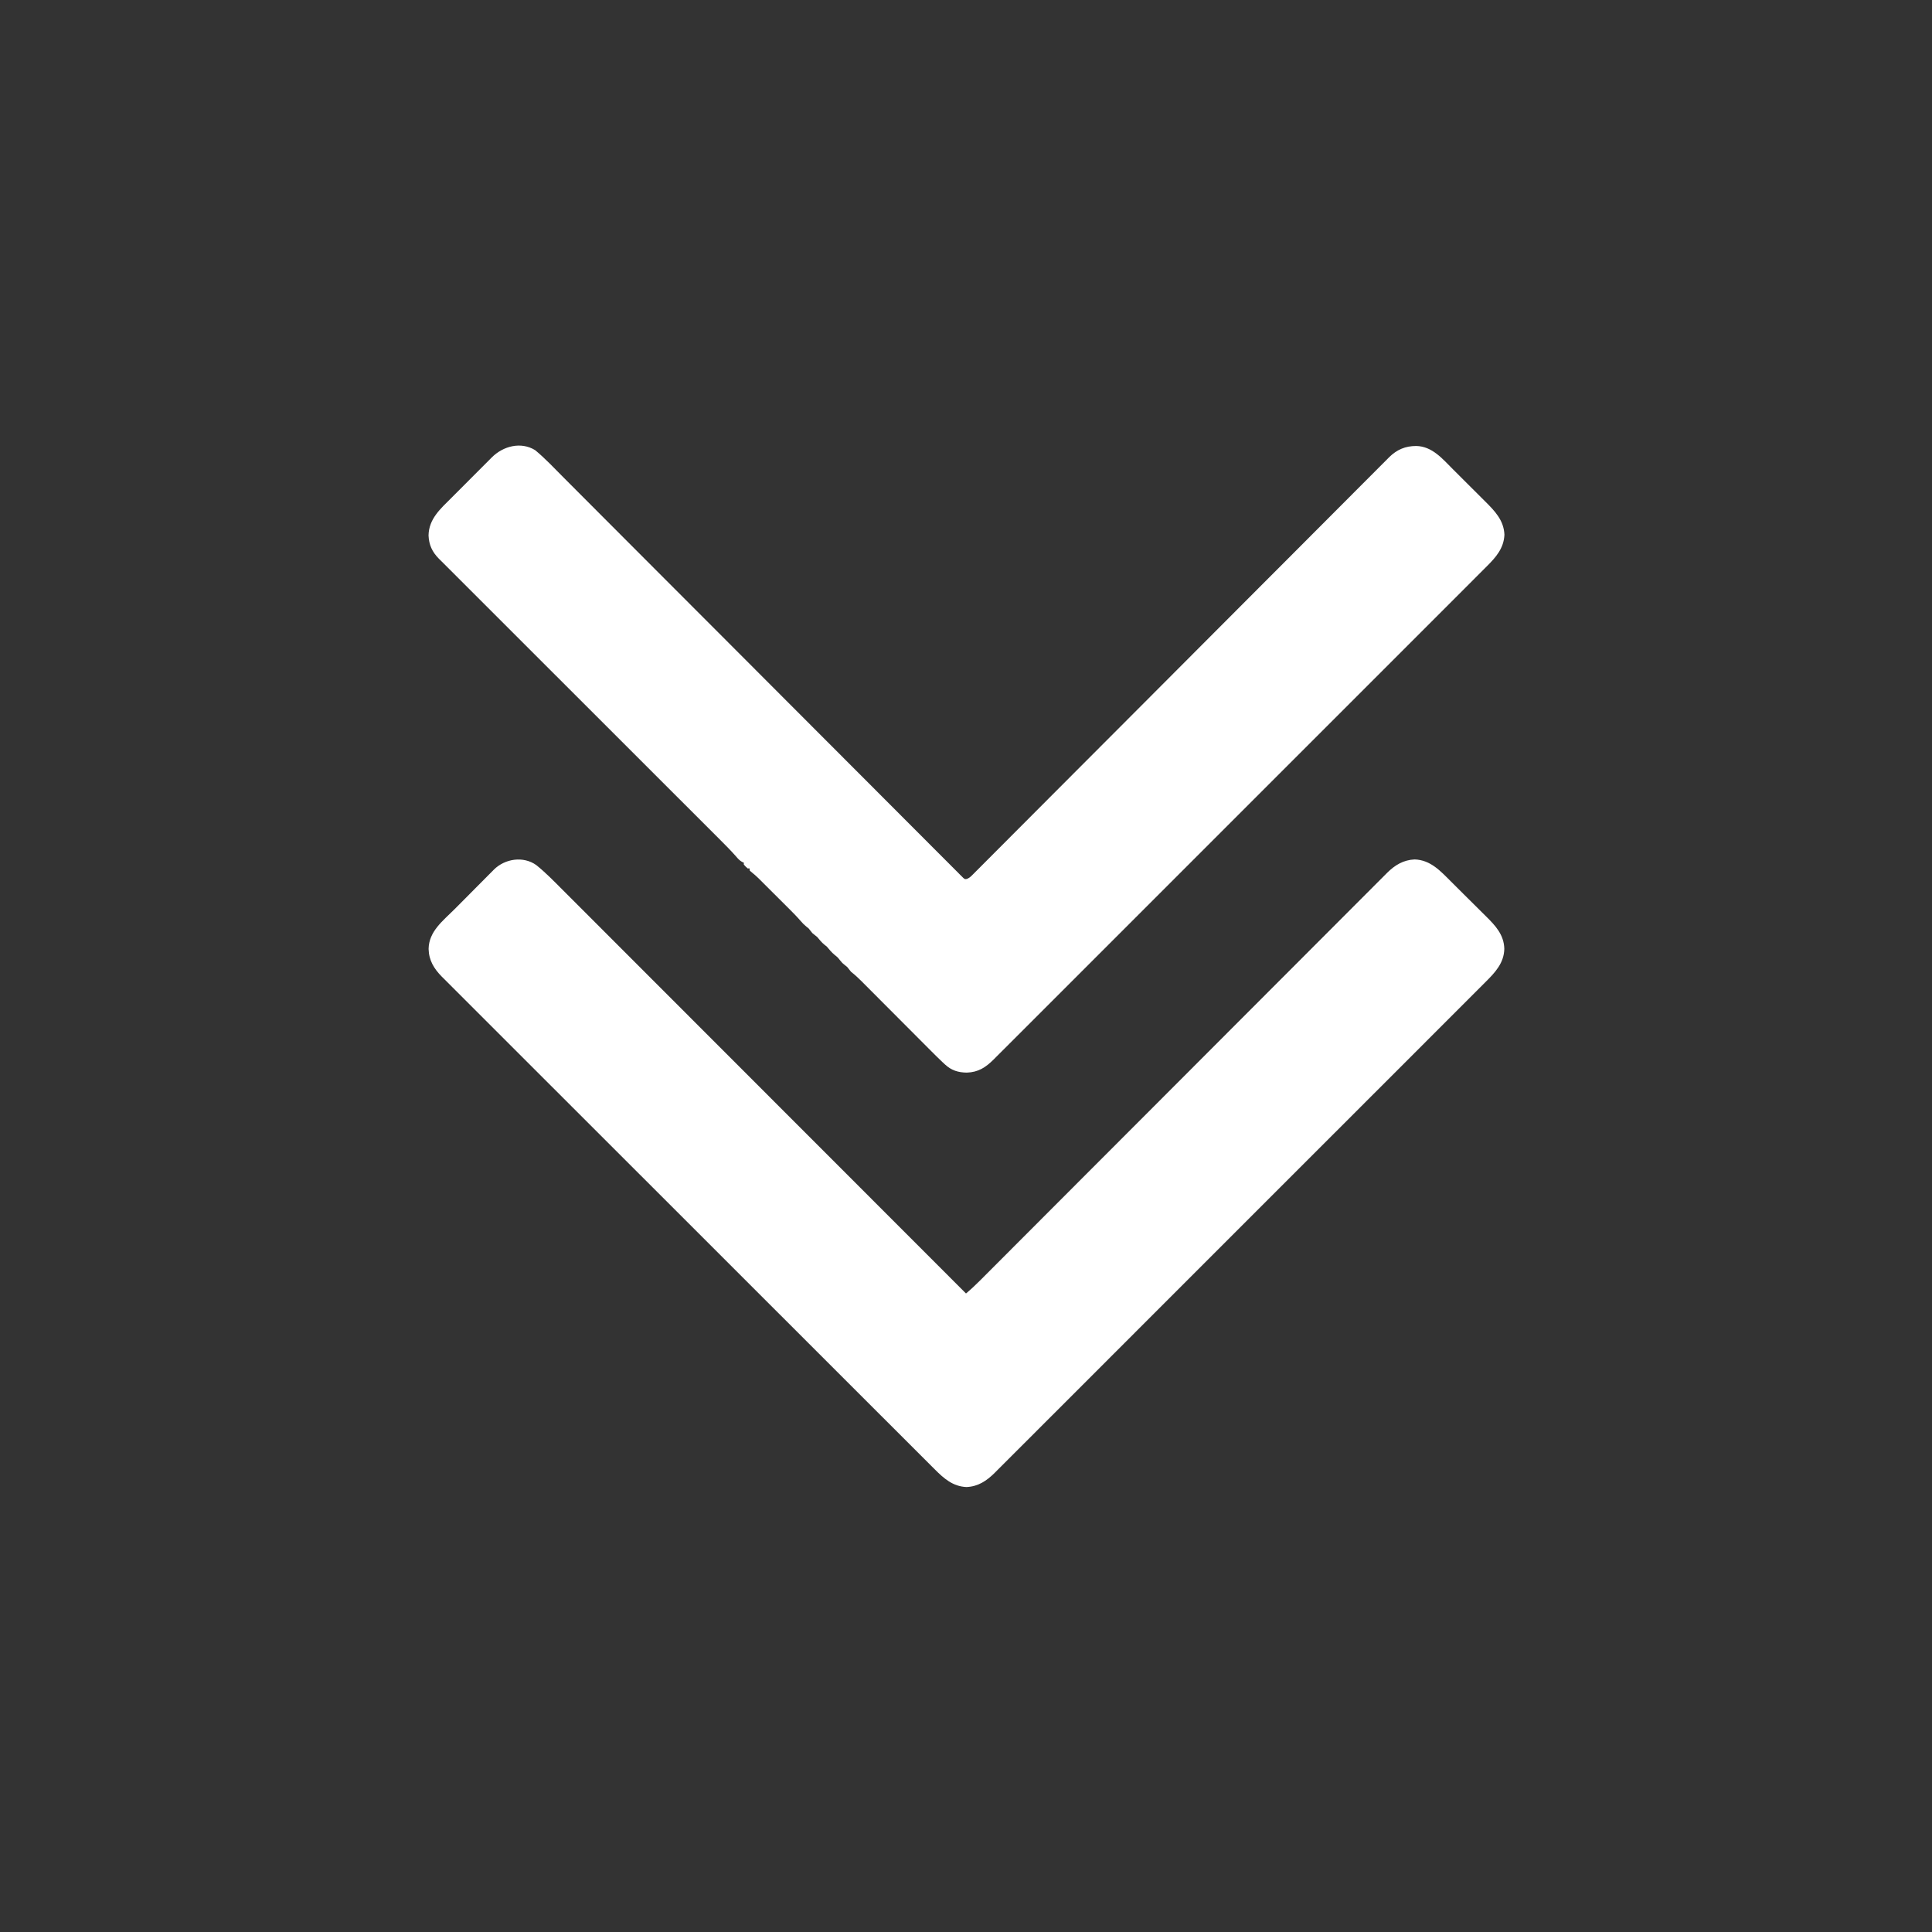
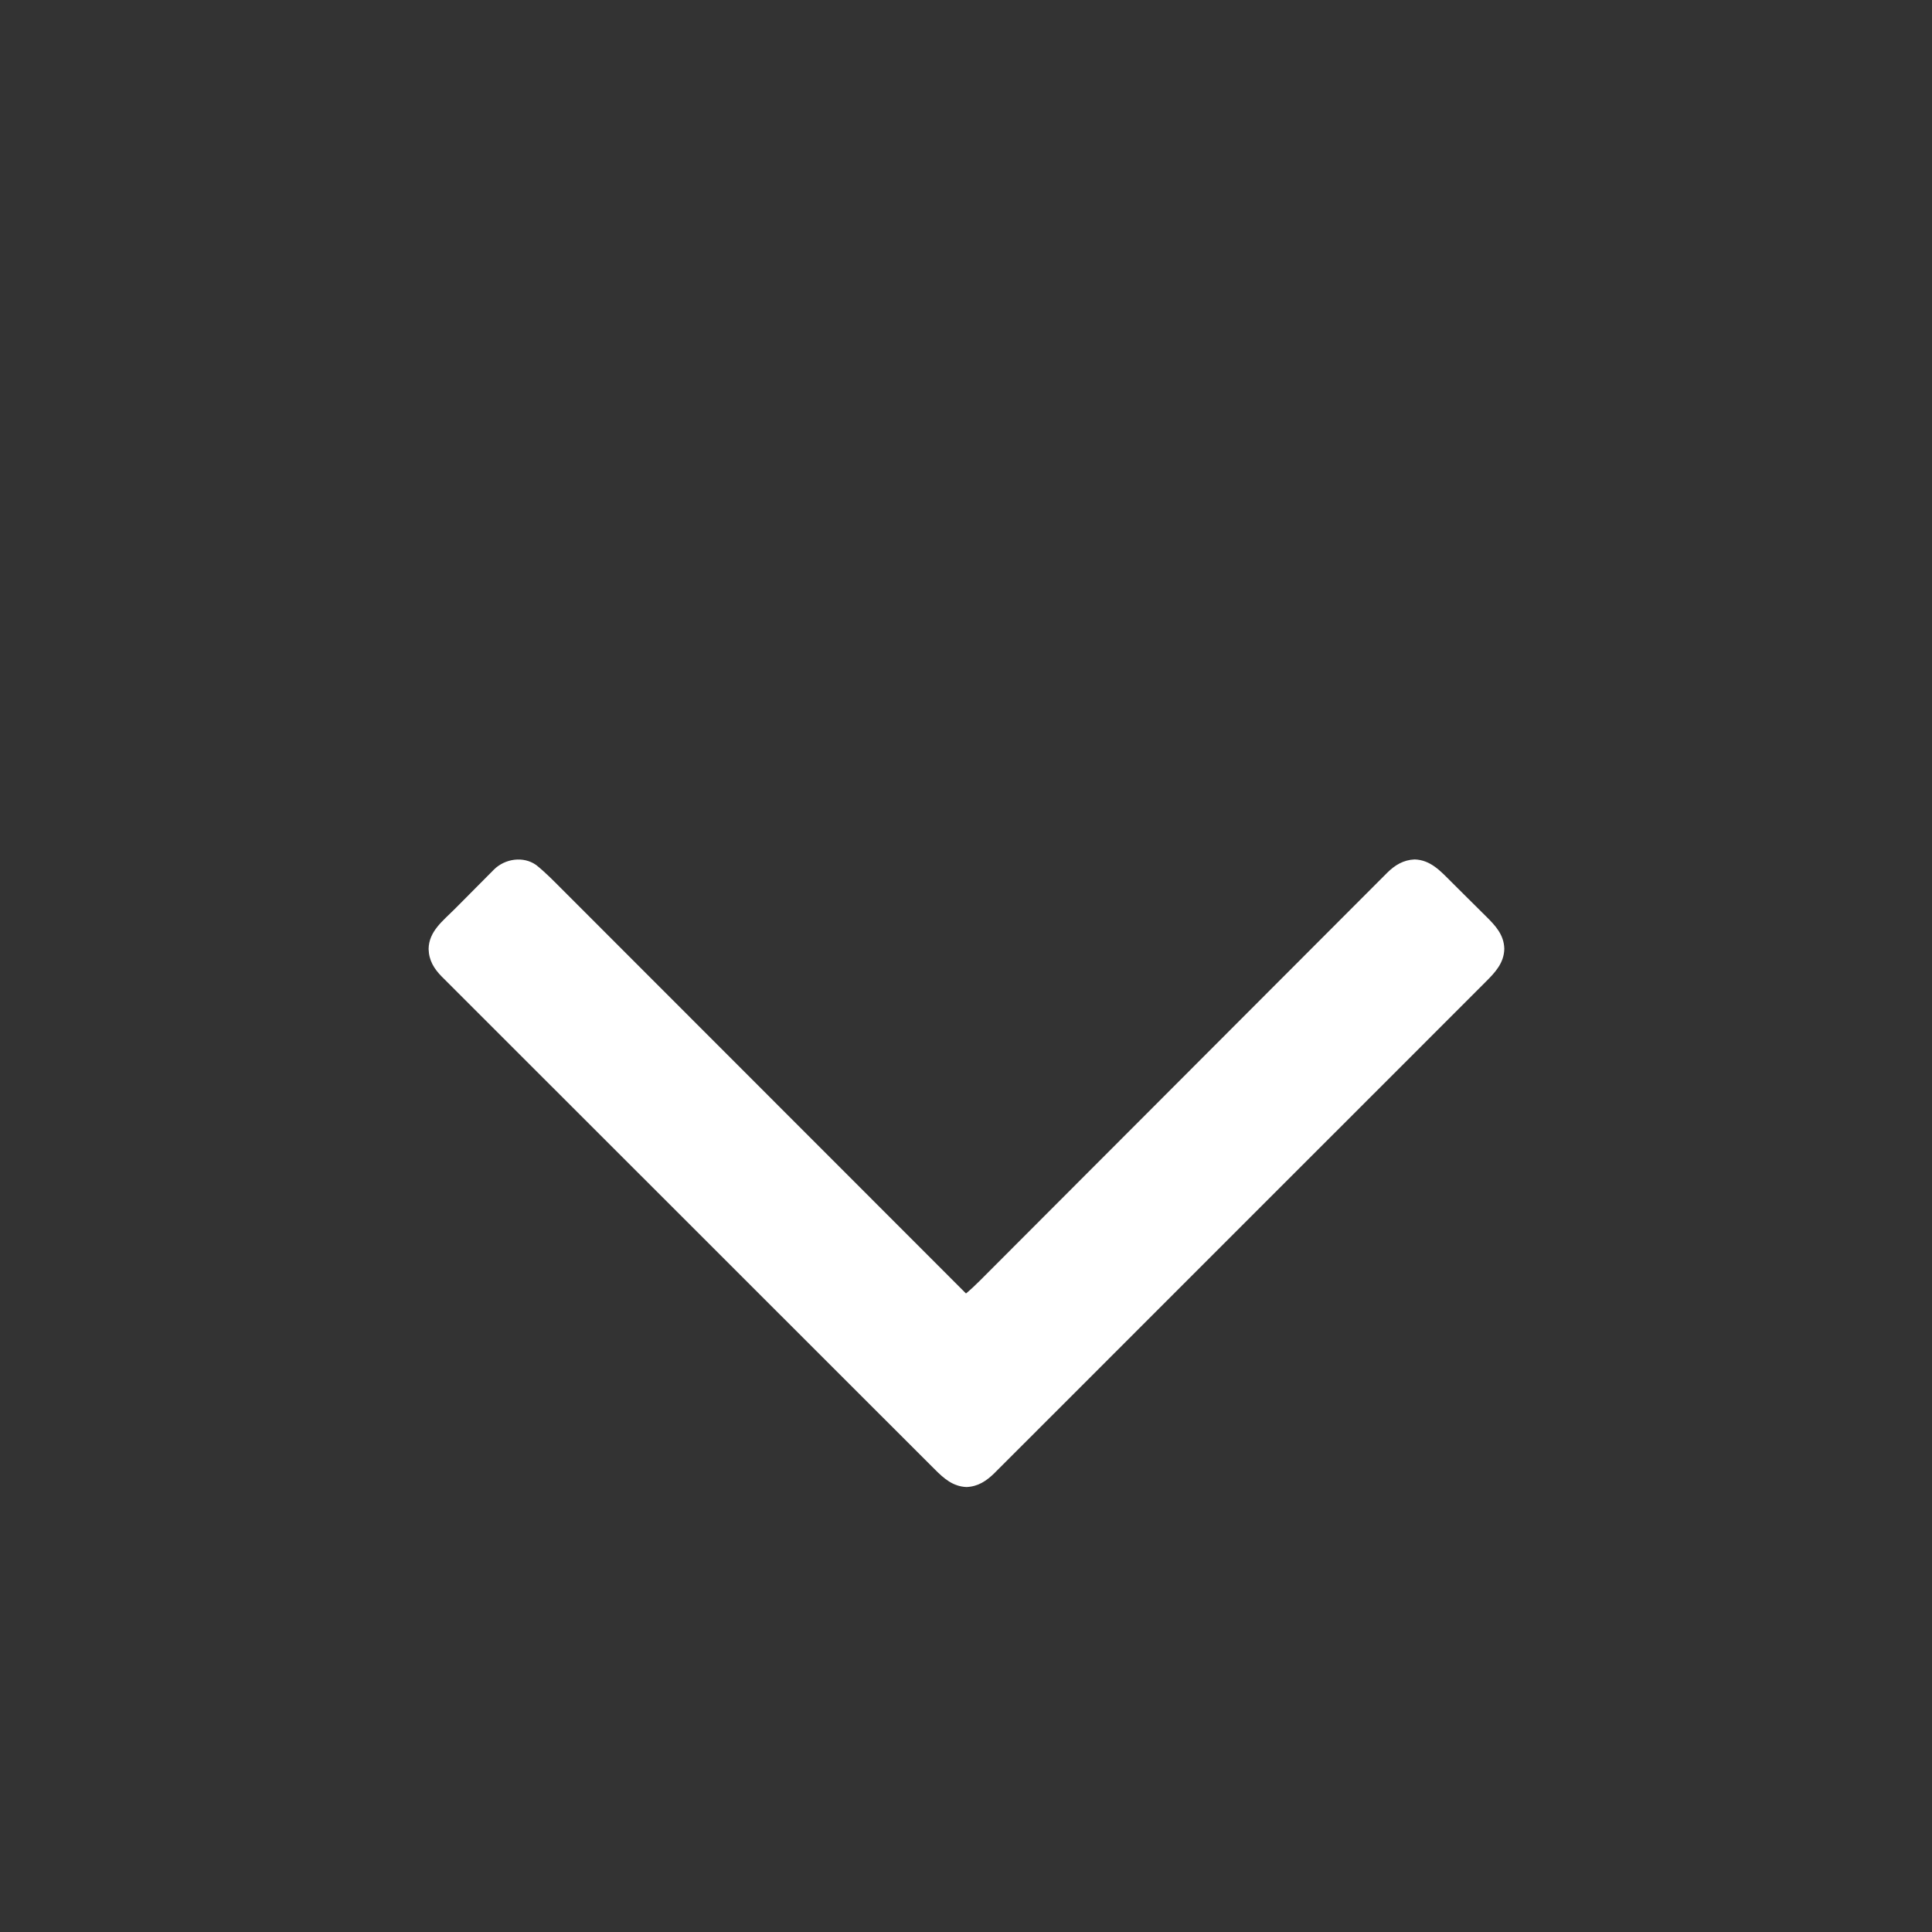
<svg xmlns="http://www.w3.org/2000/svg" version="1.1" width="2000" height="2000">
  <rect width="100%" height="100%" fill="#333333" stroke="none" />
-   <path d="M0 0 C9.576 7.683 18.087 16.428 26.742 25.114 C28.55 26.921 30.357 28.727 32.166 30.533 C36.085 34.448 40.001 38.367 43.914 42.288 C49.733 48.119 55.557 53.944 61.383 59.768 C71.184 69.567 80.981 79.371 90.775 89.177 C100.469 98.882 110.164 108.585 119.862 118.285 C120.466 118.889 121.069 119.493 121.691 120.115 C124.757 123.182 127.823 126.248 130.89 129.315 C152.589 151.019 174.284 172.727 195.976 194.438 C217.046 215.526 238.117 236.612 259.192 257.695 C259.842 258.345 260.492 258.995 261.162 259.665 C267.689 266.195 274.216 272.725 280.744 279.255 C294.04 292.557 307.336 305.858 320.632 319.16 C321.549 320.078 321.549 320.078 322.484 321.014 C363.283 361.831 404.076 402.655 444.867 443.48 C449.991 439.192 454.784 434.701 459.494 429.965 C460.603 428.855 460.603 428.855 461.735 427.724 C464.211 425.246 466.683 422.765 469.156 420.284 C470.949 418.489 472.742 416.694 474.535 414.899 C478.433 410.996 482.33 407.092 486.225 403.187 C492.018 397.38 497.813 391.575 503.609 385.771 C512.764 376.604 521.917 367.435 531.069 358.265 C545.597 343.709 560.13 329.158 574.665 314.608 C577.759 311.511 580.854 308.413 583.948 305.315 C584.565 304.698 585.182 304.08 585.817 303.444 C587.067 302.193 588.317 300.942 589.567 299.69 C590.822 298.434 592.076 297.179 593.331 295.923 C608.121 281.118 622.91 266.312 637.698 251.505 C638.345 250.857 638.992 250.209 639.658 249.542 C660.644 228.53 681.625 207.513 702.603 186.493 C724.177 164.877 745.757 143.268 767.346 121.667 C770.394 118.616 773.443 115.565 776.492 112.515 C777.092 111.914 777.692 111.314 778.31 110.695 C787.964 101.034 797.611 91.366 807.255 81.695 C816.947 71.976 826.646 62.264 836.352 52.56 C842.118 46.795 847.878 41.025 853.63 35.247 C857.926 30.932 862.232 26.628 866.543 22.328 C868.285 20.587 870.023 18.843 871.758 17.096 C874.117 14.719 876.488 12.356 878.863 9.995 C879.532 9.315 880.202 8.634 880.892 7.933 C888.978 -0.043 897.733 -5.329 909.242 -5.833 C925.784 -5.349 936.16 6.288 947.097 17.206 C948.46 18.559 949.823 19.912 951.186 21.265 C954.031 24.092 956.87 26.925 959.706 29.763 C963.318 33.375 966.951 36.967 970.589 40.554 C973.408 43.339 976.212 46.137 979.013 48.94 C980.346 50.269 981.683 51.593 983.026 52.912 C992.807 62.539 1001.789 72.098 1002.117 86.667 C1001.851 101.254 992.709 111.1 982.845 120.88 C981.954 121.775 981.064 122.669 980.146 123.591 C977.688 126.061 975.221 128.521 972.753 130.98 C970.063 133.661 967.383 136.352 964.701 139.041 C960.004 143.749 955.302 148.451 950.596 153.149 C943.597 160.136 936.608 167.131 929.62 174.128 C917.14 186.625 904.65 199.113 892.157 211.597 C881.226 222.521 870.297 233.448 859.371 244.377 C858.284 245.465 858.284 245.465 857.175 246.574 C854.232 249.518 851.29 252.461 848.348 255.404 C820.752 283.01 793.146 310.607 765.537 338.2 C741.005 362.717 716.481 387.243 691.963 411.775 C664.417 439.337 636.867 466.894 609.308 494.443 C606.371 497.379 603.434 500.315 600.497 503.252 C599.774 503.975 599.05 504.697 598.305 505.442 C587.381 516.363 576.46 527.288 565.542 538.214 C553.129 550.636 540.711 563.052 528.285 575.461 C521.33 582.407 514.38 589.357 507.435 596.313 C502.797 600.958 498.154 605.597 493.506 610.231 C490.857 612.873 488.211 615.517 485.571 618.168 C482.727 621.023 479.872 623.867 477.015 626.709 C476.198 627.534 475.38 628.358 474.538 629.208 C466.221 637.444 457.405 643.367 445.367 643.855 C431.379 643.264 421.995 635.066 412.562 625.558 C411.665 624.666 410.768 623.774 409.844 622.855 C407.365 620.389 404.895 617.914 402.426 615.437 C399.735 612.74 397.035 610.052 394.337 607.362 C389.611 602.651 384.892 597.934 380.175 593.213 C373.162 586.193 366.141 579.182 359.117 572.172 C345.844 558.924 332.582 545.666 319.322 532.404 C309.083 522.164 298.842 511.927 288.599 501.691 C287.127 500.221 285.656 498.75 284.184 497.28 C283.454 496.55 282.723 495.82 281.971 495.068 C281.239 494.336 280.507 493.605 279.753 492.851 C279.02 492.119 278.287 491.386 277.532 490.632 C256.914 470.029 236.301 449.424 215.693 428.811 C214.916 428.034 214.139 427.257 213.339 426.457 C209.402 422.519 205.464 418.58 201.527 414.642 C200.745 413.86 199.963 413.078 199.158 412.272 C197.576 410.69 195.995 409.109 194.414 407.527 C169.805 382.912 145.185 358.308 120.557 333.712 C92.887 306.078 65.226 278.436 37.577 250.782 C34.629 247.834 31.681 244.886 28.734 241.938 C28.008 241.212 27.282 240.486 26.534 239.738 C15.575 228.777 4.609 217.823 -6.361 206.873 C-18.834 194.42 -31.299 181.959 -43.753 169.486 C-50.722 162.506 -57.699 155.533 -64.685 148.57 C-69.352 143.918 -74.01 139.256 -78.66 134.587 C-81.309 131.928 -83.962 129.272 -86.627 126.628 C-89.5 123.776 -92.353 120.905 -95.205 118.031 C-96.443 116.812 -96.443 116.812 -97.707 115.567 C-105.892 107.254 -111.143 98.681 -111.445 86.855 C-111.176 68.548 -96.622 57.796 -84.629 45.738 C-83.996 45.101 -83.364 44.464 -82.712 43.808 C-79.373 40.448 -76.031 37.092 -72.686 33.738 C-69.249 30.29 -65.824 26.83 -62.402 23.368 C-59.748 20.688 -57.085 18.017 -54.42 15.349 C-53.154 14.077 -51.89 12.802 -50.63 11.524 C-48.868 9.737 -47.093 7.963 -45.314 6.191 C-44.806 5.67 -44.297 5.148 -43.773 4.611 C-32.38 -6.622 -13.44 -9.578 0 0 Z " fill="#FFFFFF" transform="translate(555.133,895.52)" />
-   <path d="M0 0 C10.616 8.795 20.138 19.013 29.854 28.768 C31.648 30.564 33.441 32.361 35.235 34.157 C39.118 38.046 43 41.936 46.88 45.828 C52.65 51.615 58.423 57.4 64.196 63.183 C73.317 72.32 82.436 81.458 91.554 90.597 C106.016 105.092 120.484 119.582 134.954 134.07 C138.036 137.156 141.118 140.242 144.201 143.328 C147.942 147.074 151.683 150.82 155.423 154.565 C169.511 168.67 183.597 182.776 197.683 196.882 C198.326 197.527 198.97 198.171 199.633 198.835 C220.531 219.764 241.423 240.7 262.312 261.639 C283.797 283.176 305.291 304.704 326.794 326.223 C329.827 329.258 332.86 332.293 335.893 335.328 C336.49 335.926 337.087 336.523 337.702 337.139 C347.322 346.767 356.933 356.404 366.541 366.045 C376.182 375.719 385.832 385.384 395.492 395.04 C401.236 400.782 406.972 406.531 412.699 412.29 C416.965 416.579 421.244 420.855 425.528 425.125 C427.267 426.863 429.002 428.605 430.732 430.351 C433.07 432.709 435.422 435.052 437.779 437.391 C438.46 438.086 439.14 438.78 439.842 439.495 C440.468 440.111 441.095 440.726 441.741 441.36 C442.278 441.898 442.815 442.436 443.368 442.991 C444.965 444.2 444.965 444.2 446.997 443.849 C449.284 442.88 450.56 441.812 452.313 440.054 C452.952 439.421 453.59 438.788 454.248 438.135 C454.942 437.432 455.636 436.728 456.352 436.004 C457.098 435.259 457.844 434.515 458.613 433.748 C461.134 431.23 463.645 428.701 466.156 426.171 C467.971 424.354 469.786 422.538 471.602 420.722 C475.561 416.762 479.515 412.795 483.465 408.826 C489.339 402.922 495.222 397.027 501.106 391.134 C511.006 381.22 520.899 371.3 530.789 361.376 C544.297 347.821 557.816 334.276 571.339 320.735 C577.636 314.429 583.933 308.122 590.23 301.815 C590.86 301.184 591.491 300.553 592.14 299.902 C607.153 284.866 622.161 269.825 637.168 254.784 C637.825 254.125 638.482 253.467 639.158 252.789 C654.479 237.433 669.798 222.075 685.116 206.716 C686.446 205.382 687.776 204.048 689.106 202.714 C689.764 202.055 690.422 201.395 691.1 200.715 C693.754 198.054 696.408 195.392 699.062 192.731 C700.387 191.402 701.712 190.074 703.036 188.746 C718.003 173.737 732.973 158.731 747.949 143.732 C748.894 142.786 748.894 142.786 749.857 141.821 C756.143 135.526 762.429 129.232 768.716 122.938 C771.809 119.841 774.902 116.745 777.995 113.648 C778.603 113.038 779.212 112.429 779.839 111.801 C789.638 101.989 799.427 92.169 809.212 82.344 C819.047 72.469 828.891 62.604 838.744 52.747 C844.598 46.891 850.444 41.027 856.281 35.154 C860.64 30.769 865.011 26.397 869.388 22.031 C871.157 20.262 872.922 18.489 874.682 16.711 C877.074 14.295 879.482 11.896 881.893 9.5 C882.574 8.806 883.254 8.112 883.954 7.396 C892.074 -0.593 900.735 -4.302 912.098 -4.315 C928.59 -3.981 939.267 8.952 950.137 19.836 C951.387 21.083 952.638 22.329 953.889 23.575 C956.497 26.176 959.101 28.78 961.702 31.387 C965.019 34.709 968.347 38.02 971.678 41.328 C974.26 43.895 976.834 46.469 979.407 49.044 C980.63 50.267 981.856 51.488 983.085 52.706 C993.22 62.768 1002.738 72.432 1003.375 87.5 C1002.784 101.492 994.583 110.875 985.069 120.308 C984.177 121.205 983.284 122.102 982.364 123.026 C979.896 125.507 977.418 127.978 974.938 130.447 C972.239 133.139 969.548 135.84 966.856 138.539 C962.14 143.266 957.418 147.987 952.693 152.705 C945.666 159.72 938.648 166.744 931.632 173.77 C919.1 186.317 906.56 198.856 894.016 211.391 C883.04 222.36 872.066 233.332 861.095 244.307 C860.367 245.035 859.639 245.763 858.89 246.513 C855.936 249.467 852.982 252.422 850.028 255.377 C822.32 283.094 794.602 310.804 766.881 338.509 C742.248 363.127 717.624 387.753 693.005 412.386 C665.349 440.058 637.689 467.725 610.02 495.384 C607.071 498.332 604.122 501.28 601.173 504.228 C600.447 504.954 599.721 505.68 598.973 506.428 C588.004 517.393 577.039 528.362 566.076 539.333 C553.611 551.806 541.142 564.273 528.666 576.733 C521.682 583.709 514.702 590.688 507.728 597.673 C503.071 602.337 498.409 606.995 493.742 611.649 C491.082 614.302 488.424 616.957 485.773 619.618 C482.918 622.486 480.051 625.341 477.182 628.195 C476.361 629.023 475.54 629.852 474.694 630.705 C466.298 639.019 458.845 643.932 446.75 644.375 C437.702 644.178 430.939 642.091 424.233 635.899 C423.364 635.096 422.494 634.293 421.598 633.466 C417.655 629.723 413.789 625.912 409.958 622.055 C409.116 621.212 408.274 620.369 407.406 619.5 C405.598 617.687 403.79 615.873 401.983 614.059 C399.123 611.185 396.26 608.315 393.395 605.446 C387.323 599.363 381.255 593.275 375.188 587.188 C368.617 580.595 362.046 574.003 355.47 567.416 C353.09 565.032 350.711 562.647 348.335 560.26 C345.691 557.604 343.043 554.95 340.395 552.298 C339.226 551.12 339.226 551.12 338.032 549.919 C334.492 546.379 330.953 543.083 327 540 C325.667 538.333 324.333 536.667 323 535 C322.196 534.361 321.391 533.721 320.562 533.062 C318 531 318 531 315.562 528.062 C313.094 524.927 313.094 524.927 310 522.5 C306.896 519.913 304.575 517.103 302 514 C301.175 513.34 300.35 512.68 299.5 512 C296.549 509.64 294.415 506.898 292 504 C290.337 502.662 288.671 501.328 287 500 C285.667 498.333 284.333 496.667 283 495 C282.237 494.402 281.474 493.804 280.688 493.188 C278.411 491.334 276.75 489.627 274.87 487.407 C270.909 482.832 266.69 478.563 262.398 474.301 C261.599 473.503 260.799 472.705 259.976 471.882 C257.445 469.357 254.91 466.835 252.375 464.312 C250.666 462.609 248.958 460.905 247.25 459.201 C243.445 455.406 239.637 451.612 235.827 447.822 C234.249 446.248 232.676 444.67 231.105 443.089 C228.652 440.655 226.041 438.502 223.355 436.332 C222.908 435.892 222.461 435.453 222 435 C222 434.34 222 433.68 222 433 C221.34 433 220.68 433 220 433 C217.875 431.125 217.875 431.125 216 429 C216 428.34 216 427.68 216 427 C215.422 426.76 214.844 426.519 214.248 426.271 C211.555 424.748 210.038 423.011 208.027 420.66 C202.459 414.323 196.532 408.396 190.562 402.442 C189.32 401.2 188.079 399.957 186.837 398.714 C183.449 395.324 180.058 391.937 176.666 388.55 C172.999 384.888 169.336 381.223 165.672 377.558 C159.33 371.216 152.987 364.876 146.642 358.537 C137.464 349.366 128.288 340.193 119.113 331.019 C104.218 316.126 89.321 301.236 74.422 286.346 C59.966 271.899 45.51 257.451 31.057 243.002 C30.166 242.111 29.275 241.22 28.357 240.303 C23.887 235.834 19.416 231.365 14.946 226.896 C-15.847 196.111 -46.642 165.329 -77.439 134.549 C-78.096 133.894 -78.752 133.238 -79.428 132.562 C-82.467 129.525 -85.506 126.488 -88.545 123.451 C-89.354 122.641 -89.354 122.641 -90.18 121.816 C-91.609 120.388 -93.037 118.961 -94.466 117.533 C-95.302 116.697 -96.138 115.861 -97 115 C-97.898 114.112 -98.796 113.224 -99.722 112.309 C-106.593 105.346 -109.972 98.032 -110.375 88.25 C-110.03 70.999 -97.944 60.629 -86.57 49.27 C-85.253 47.948 -83.935 46.626 -82.618 45.304 C-79.866 42.545 -77.11 39.789 -74.352 37.036 C-70.831 33.521 -67.322 29.995 -63.815 26.465 C-61.101 23.736 -58.38 21.014 -55.656 18.294 C-54.36 16.997 -53.066 15.698 -51.774 14.396 C-49.964 12.573 -48.143 10.76 -46.321 8.948 C-45.537 8.153 -45.537 8.153 -44.736 7.341 C-32.982 -4.251 -14.837 -9.08 0 0 Z " fill="#FFFFFF" transform="translate(554,466)" />
+   <path d="M0 0 C9.576 7.683 18.087 16.428 26.742 25.114 C28.55 26.921 30.357 28.727 32.166 30.533 C36.085 34.448 40.001 38.367 43.914 42.288 C49.733 48.119 55.557 53.944 61.383 59.768 C71.184 69.567 80.981 79.371 90.775 89.177 C100.469 98.882 110.164 108.585 119.862 118.285 C120.466 118.889 121.069 119.493 121.691 120.115 C124.757 123.182 127.823 126.248 130.89 129.315 C152.589 151.019 174.284 172.727 195.976 194.438 C217.046 215.526 238.117 236.612 259.192 257.695 C259.842 258.345 260.492 258.995 261.162 259.665 C267.689 266.195 274.216 272.725 280.744 279.255 C294.04 292.557 307.336 305.858 320.632 319.16 C321.549 320.078 321.549 320.078 322.484 321.014 C363.283 361.831 404.076 402.655 444.867 443.48 C449.991 439.192 454.784 434.701 459.494 429.965 C460.603 428.855 460.603 428.855 461.735 427.724 C464.211 425.246 466.683 422.765 469.156 420.284 C470.949 418.489 472.742 416.694 474.535 414.899 C478.433 410.996 482.33 407.092 486.225 403.187 C492.018 397.38 497.813 391.575 503.609 385.771 C512.764 376.604 521.917 367.435 531.069 358.265 C545.597 343.709 560.13 329.158 574.665 314.608 C577.759 311.511 580.854 308.413 583.948 305.315 C584.565 304.698 585.182 304.08 585.817 303.444 C587.067 302.193 588.317 300.942 589.567 299.69 C590.822 298.434 592.076 297.179 593.331 295.923 C608.121 281.118 622.91 266.312 637.698 251.505 C638.345 250.857 638.992 250.209 639.658 249.542 C660.644 228.53 681.625 207.513 702.603 186.493 C724.177 164.877 745.757 143.268 767.346 121.667 C770.394 118.616 773.443 115.565 776.492 112.515 C777.092 111.914 777.692 111.314 778.31 110.695 C787.964 101.034 797.611 91.366 807.255 81.695 C816.947 71.976 826.646 62.264 836.352 52.56 C842.118 46.795 847.878 41.025 853.63 35.247 C857.926 30.932 862.232 26.628 866.543 22.328 C868.285 20.587 870.023 18.843 871.758 17.096 C874.117 14.719 876.488 12.356 878.863 9.995 C879.532 9.315 880.202 8.634 880.892 7.933 C888.978 -0.043 897.733 -5.329 909.242 -5.833 C925.784 -5.349 936.16 6.288 947.097 17.206 C948.46 18.559 949.823 19.912 951.186 21.265 C954.031 24.092 956.87 26.925 959.706 29.763 C963.318 33.375 966.951 36.967 970.589 40.554 C973.408 43.339 976.212 46.137 979.013 48.94 C980.346 50.269 981.683 51.593 983.026 52.912 C992.807 62.539 1001.789 72.098 1002.117 86.667 C1001.851 101.254 992.709 111.1 982.845 120.88 C981.954 121.775 981.064 122.669 980.146 123.591 C977.688 126.061 975.221 128.521 972.753 130.98 C970.063 133.661 967.383 136.352 964.701 139.041 C960.004 143.749 955.302 148.451 950.596 153.149 C943.597 160.136 936.608 167.131 929.62 174.128 C917.14 186.625 904.65 199.113 892.157 211.597 C881.226 222.521 870.297 233.448 859.371 244.377 C858.284 245.465 858.284 245.465 857.175 246.574 C854.232 249.518 851.29 252.461 848.348 255.404 C820.752 283.01 793.146 310.607 765.537 338.2 C741.005 362.717 716.481 387.243 691.963 411.775 C664.417 439.337 636.867 466.894 609.308 494.443 C606.371 497.379 603.434 500.315 600.497 503.252 C599.774 503.975 599.05 504.697 598.305 505.442 C587.381 516.363 576.46 527.288 565.542 538.214 C553.129 550.636 540.711 563.052 528.285 575.461 C521.33 582.407 514.38 589.357 507.435 596.313 C502.797 600.958 498.154 605.597 493.506 610.231 C490.857 612.873 488.211 615.517 485.571 618.168 C482.727 621.023 479.872 623.867 477.015 626.709 C476.198 627.534 475.38 628.358 474.538 629.208 C466.221 637.444 457.405 643.367 445.367 643.855 C431.379 643.264 421.995 635.066 412.562 625.558 C411.665 624.666 410.768 623.774 409.844 622.855 C407.365 620.389 404.895 617.914 402.426 615.437 C399.735 612.74 397.035 610.052 394.337 607.362 C389.611 602.651 384.892 597.934 380.175 593.213 C373.162 586.193 366.141 579.182 359.117 572.172 C345.844 558.924 332.582 545.666 319.322 532.404 C309.083 522.164 298.842 511.927 288.599 501.691 C287.127 500.221 285.656 498.75 284.184 497.28 C283.454 496.55 282.723 495.82 281.971 495.068 C281.239 494.336 280.507 493.605 279.753 492.851 C279.02 492.119 278.287 491.386 277.532 490.632 C256.914 470.029 236.301 449.424 215.693 428.811 C214.916 428.034 214.139 427.257 213.339 426.457 C209.402 422.519 205.464 418.58 201.527 414.642 C200.745 413.86 199.963 413.078 199.158 412.272 C197.576 410.69 195.995 409.109 194.414 407.527 C169.805 382.912 145.185 358.308 120.557 333.712 C92.887 306.078 65.226 278.436 37.577 250.782 C34.629 247.834 31.681 244.886 28.734 241.938 C28.008 241.212 27.282 240.486 26.534 239.738 C15.575 228.777 4.609 217.823 -6.361 206.873 C-18.834 194.42 -31.299 181.959 -43.753 169.486 C-50.722 162.506 -57.699 155.533 -64.685 148.57 C-81.309 131.928 -83.962 129.272 -86.627 126.628 C-89.5 123.776 -92.353 120.905 -95.205 118.031 C-96.443 116.812 -96.443 116.812 -97.707 115.567 C-105.892 107.254 -111.143 98.681 -111.445 86.855 C-111.176 68.548 -96.622 57.796 -84.629 45.738 C-83.996 45.101 -83.364 44.464 -82.712 43.808 C-79.373 40.448 -76.031 37.092 -72.686 33.738 C-69.249 30.29 -65.824 26.83 -62.402 23.368 C-59.748 20.688 -57.085 18.017 -54.42 15.349 C-53.154 14.077 -51.89 12.802 -50.63 11.524 C-48.868 9.737 -47.093 7.963 -45.314 6.191 C-44.806 5.67 -44.297 5.148 -43.773 4.611 C-32.38 -6.622 -13.44 -9.578 0 0 Z " fill="#FFFFFF" transform="translate(555.133,895.52)" />
</svg>